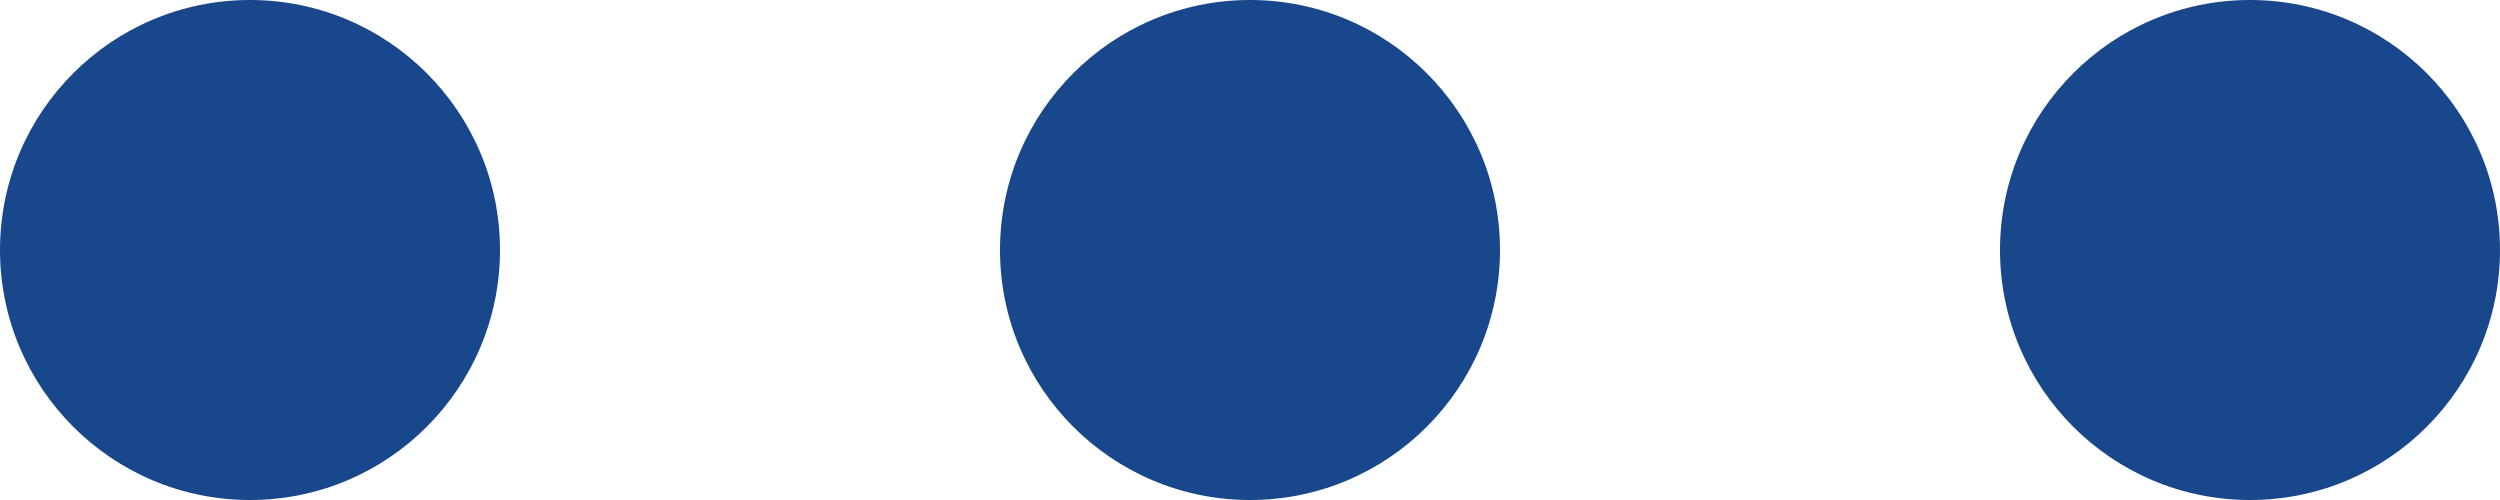
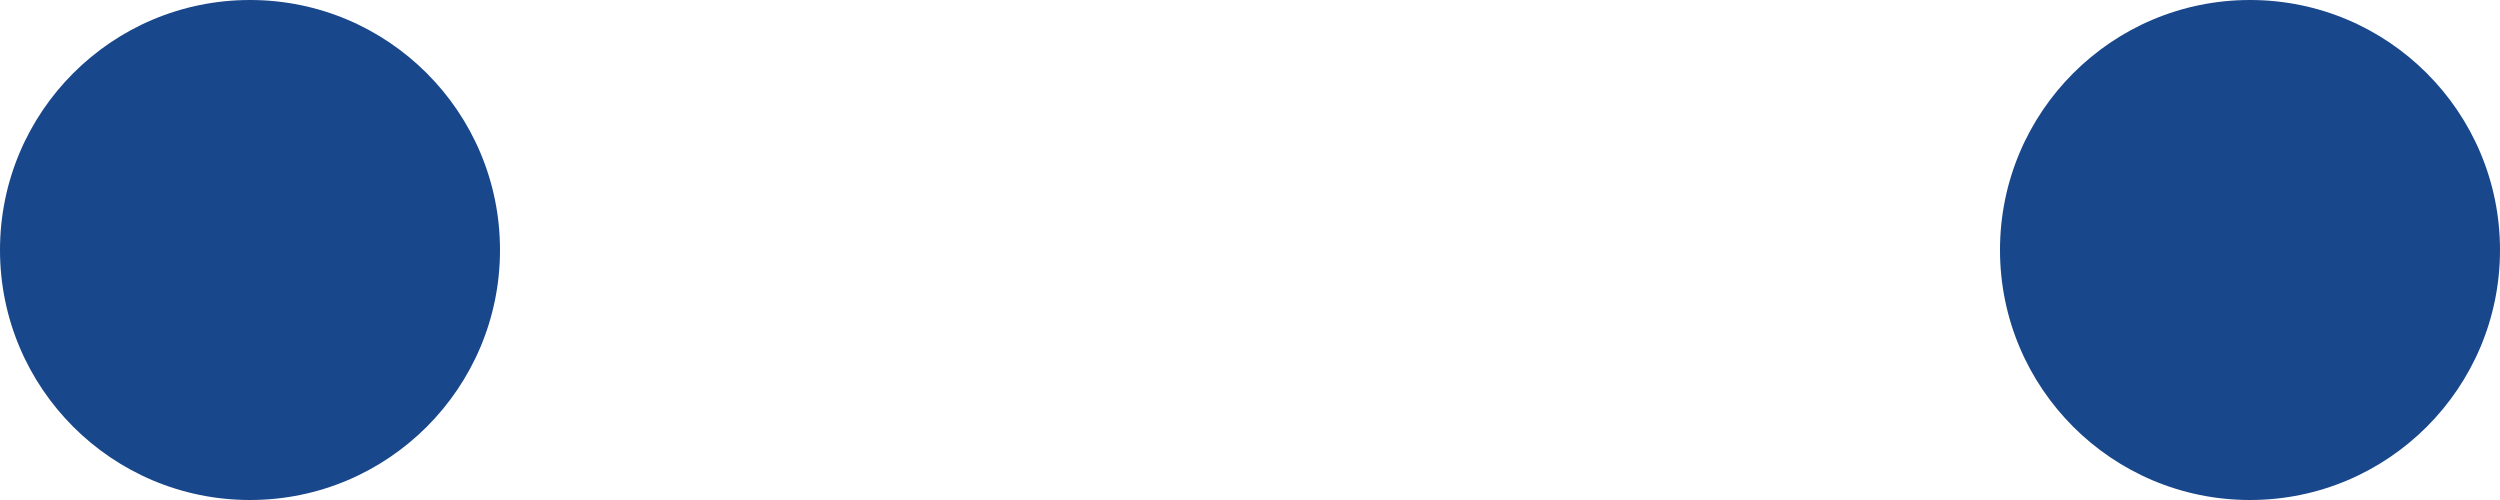
<svg xmlns="http://www.w3.org/2000/svg" id="ic_all" width="20" height="4" viewBox="0 0 20 4">
  <circle id="Ellipse_341" cx="2" cy="2" r="2" fill="#18478b" />
-   <circle id="Ellipse_342" cx="2" cy="2" r="2" transform="translate(8)" fill="#18478b" />
  <circle id="Ellipse_343" cx="2" cy="2" r="2" transform="translate(16)" fill="#18478b" />
</svg>